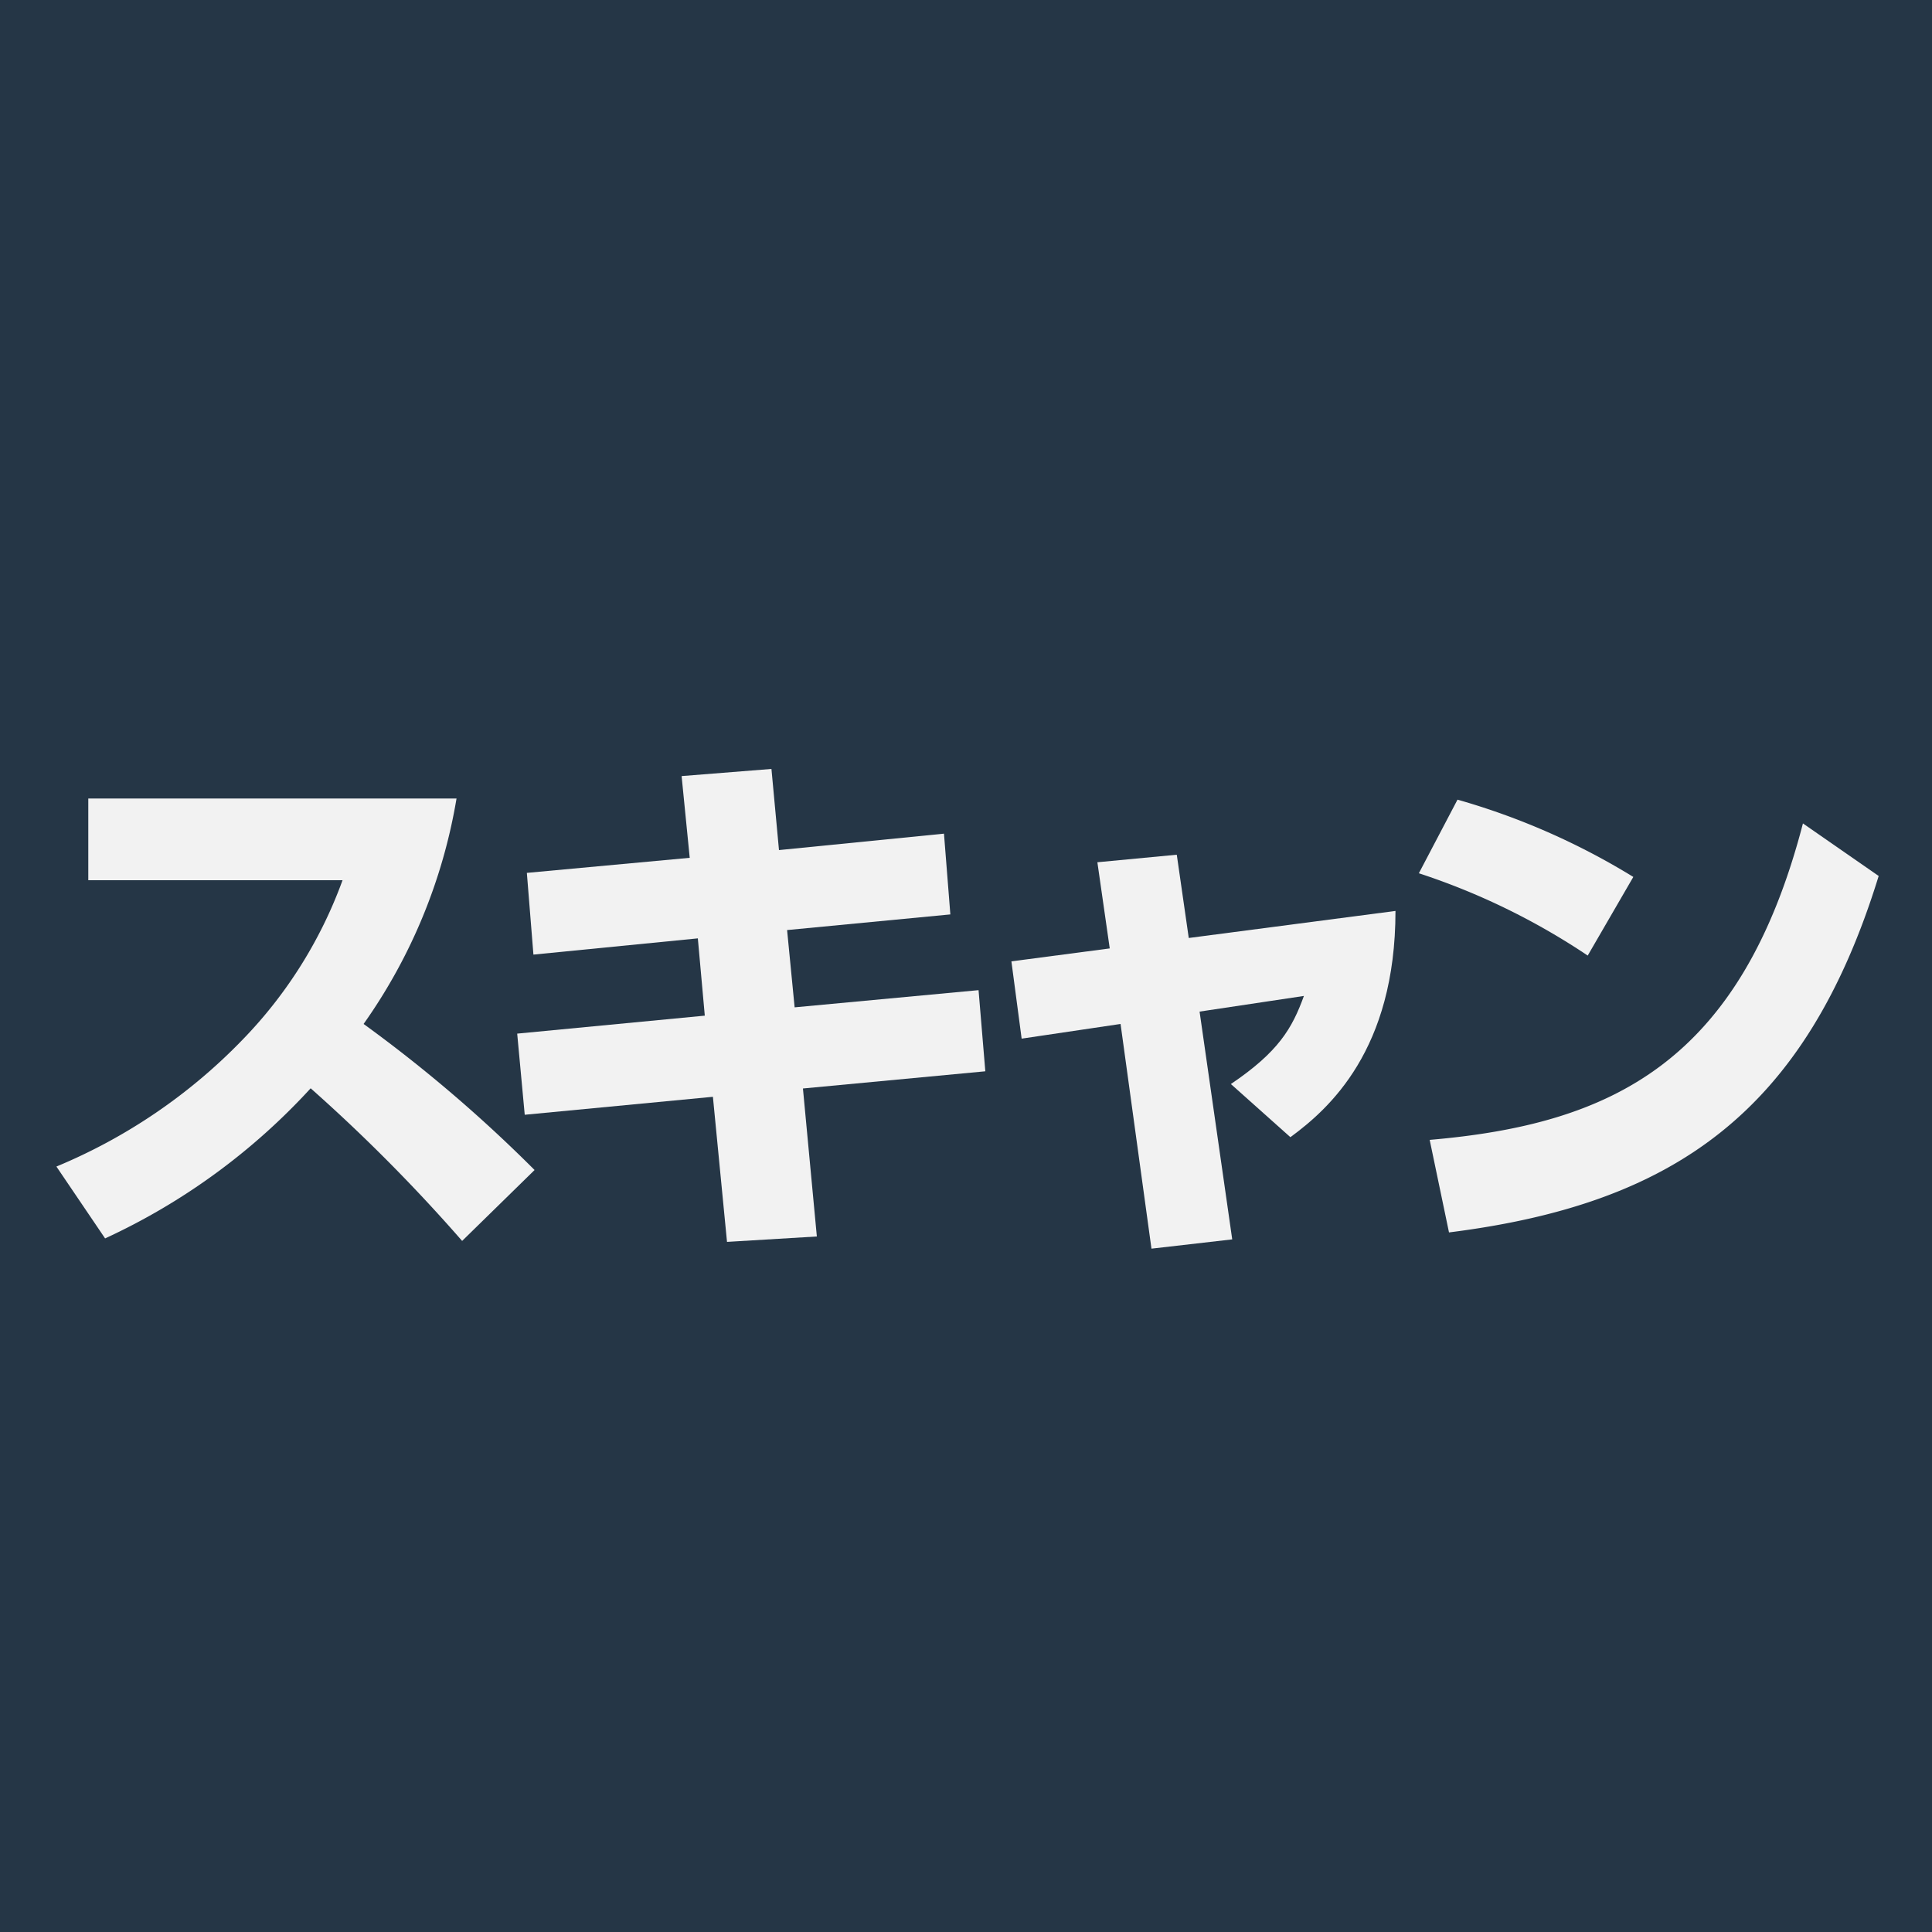
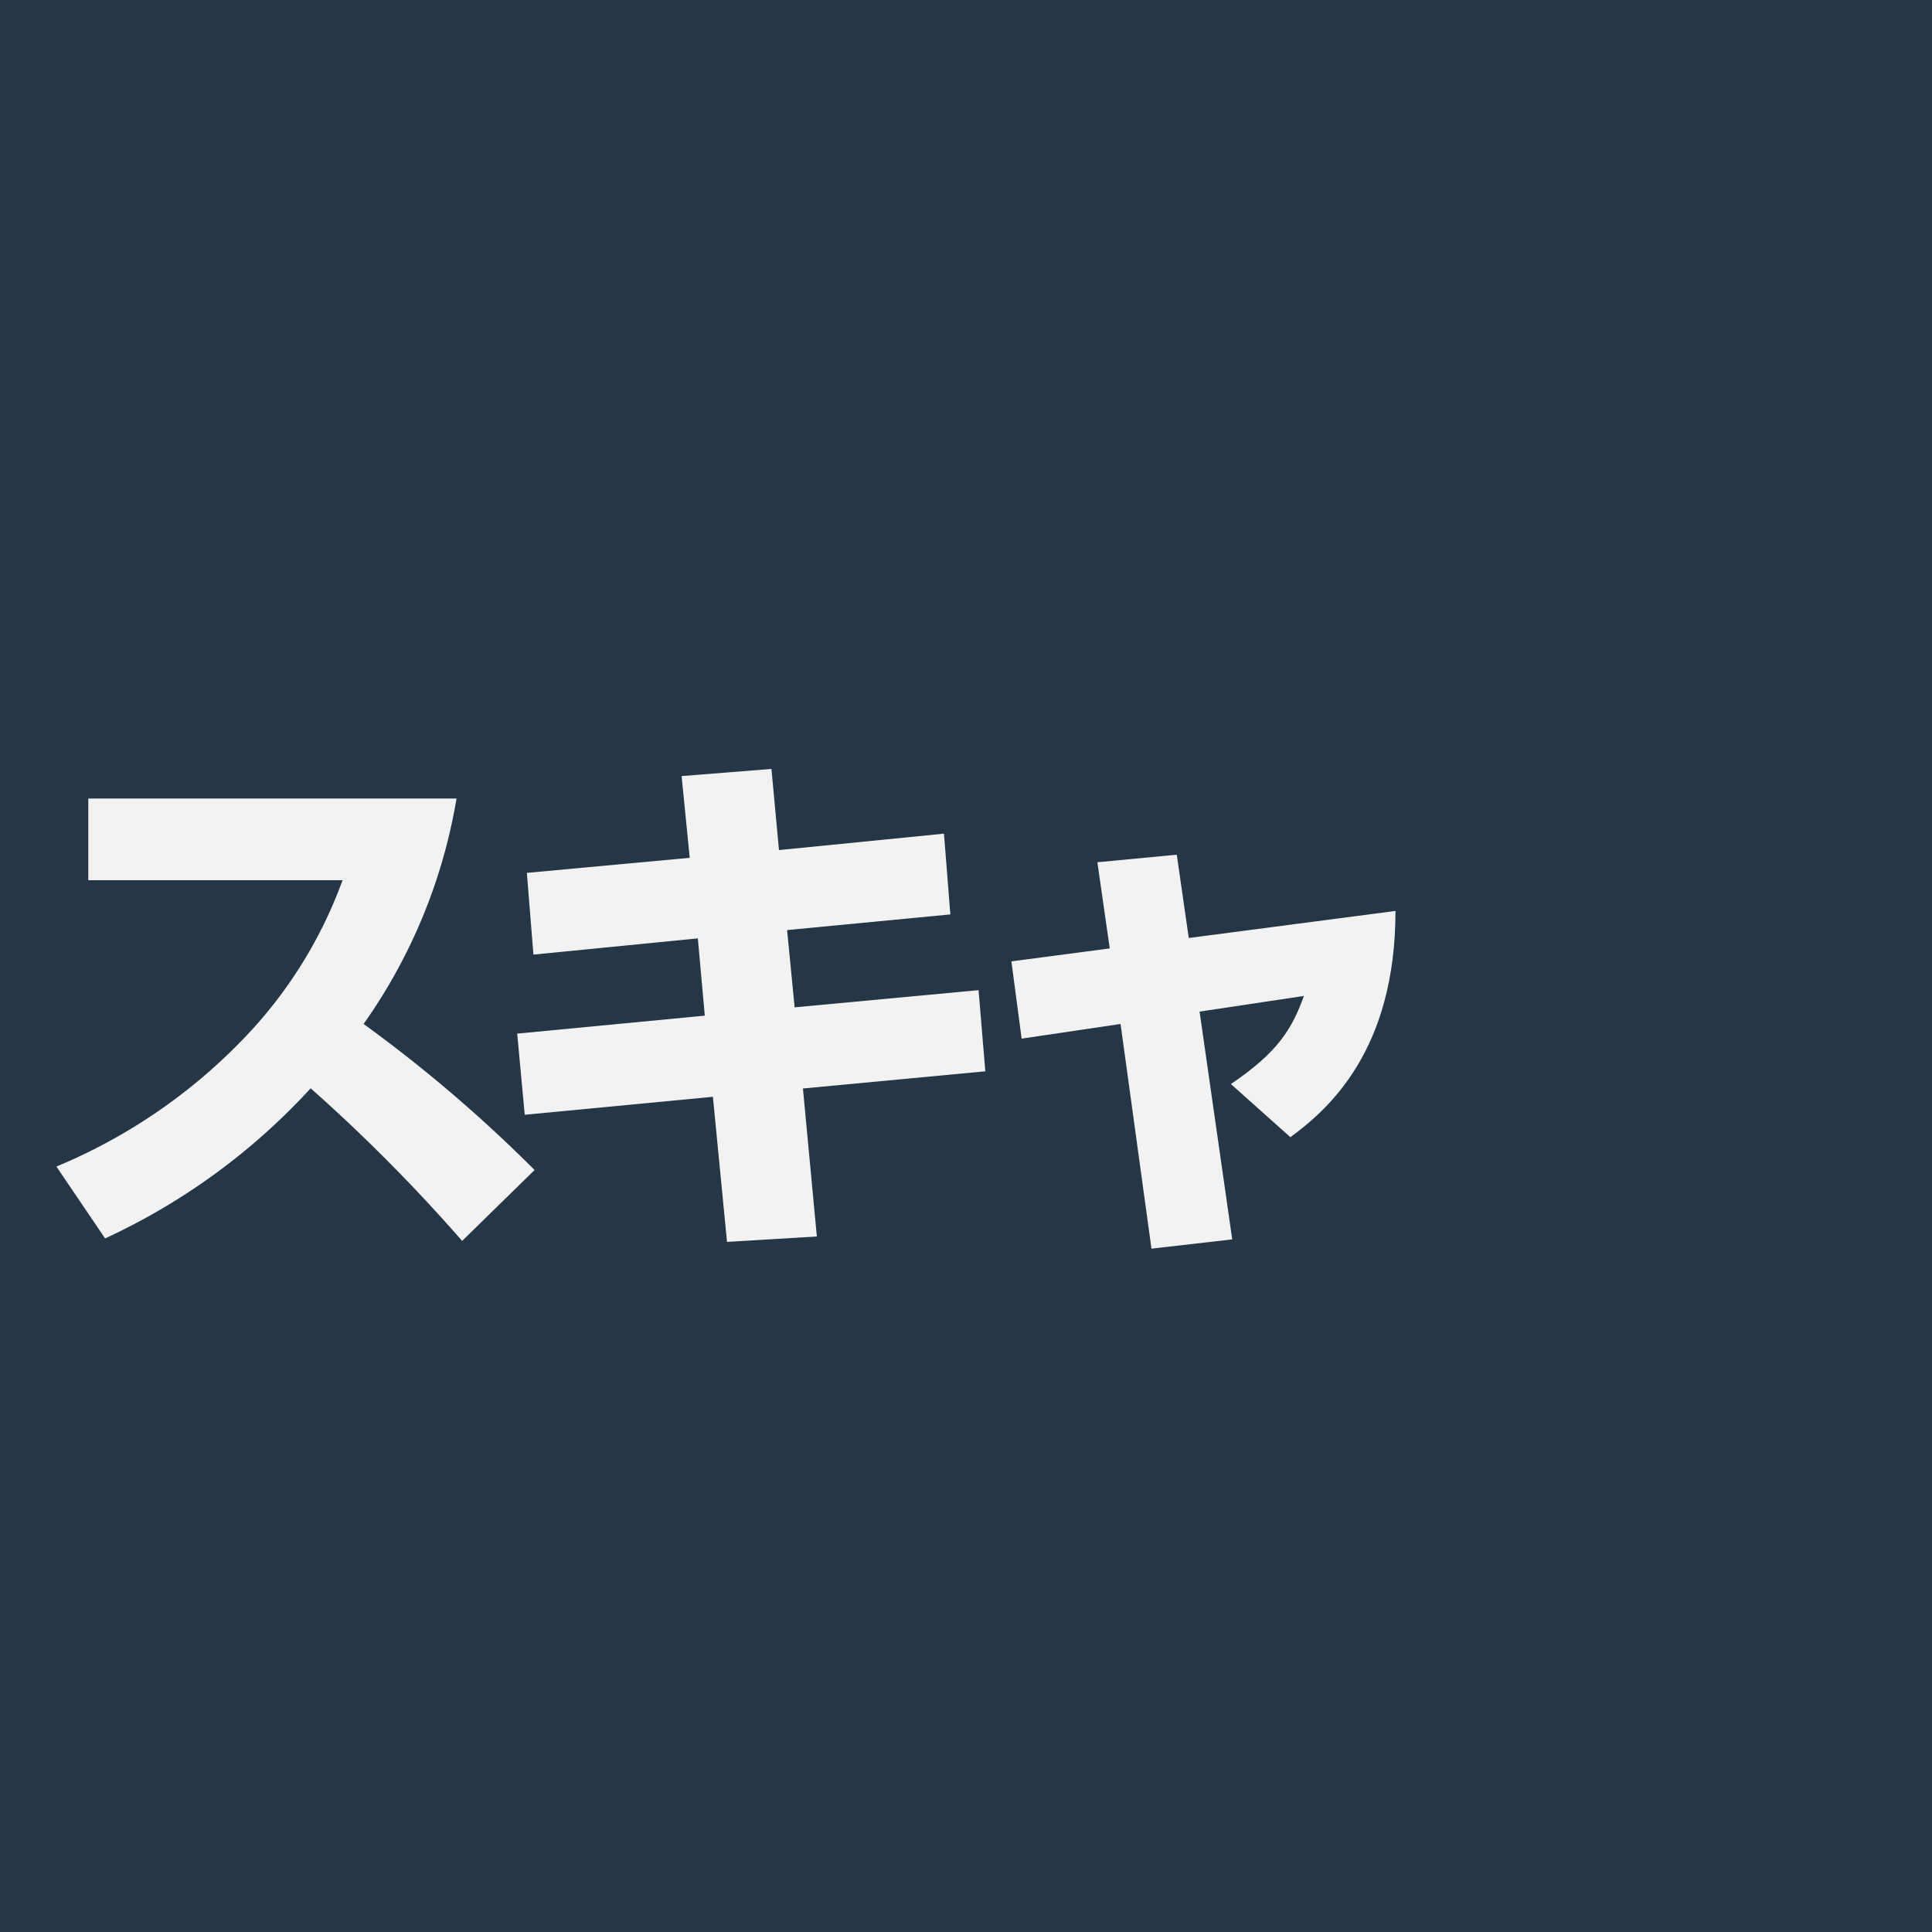
<svg xmlns="http://www.w3.org/2000/svg" id="レイヤー_1" data-name="レイヤー 1" viewBox="0 0 100 100">
  <defs>
    <style>.cls-1{fill:#253646;}.cls-2{fill:#f2f2f2;}</style>
  </defs>
  <title>basic_functions_list_scan</title>
  <rect class="cls-1" width="100" height="100" />
  <path class="cls-2" d="M23.63,41.33A28.25,28.25,0,0,1,18.82,53a73.55,73.55,0,0,1,8.85,7.56l-3.75,3.67a86.91,86.91,0,0,0-7.84-7.9A33.38,33.38,0,0,1,5.44,64.1L2.92,60.38a28.67,28.67,0,0,0,9.63-6.56,23.23,23.23,0,0,0,5.18-8.26H4.57V41.33Z" />
  <path class="cls-2" d="M48.86,43.15l.33,4.18-8.45.81.39,4,9.52-.89L51,55.45l-9.44.89L42.28,64l-4.65.28-.73-7.51-9.74.93-.39-4.2,9.71-.93-.36-4-8.51.84-.34-4.23,8.43-.78-.42-4.23,4.65-.37L40.32,44Z" />
  <path class="cls-2" d="M63.78,64.15l-4.18.48L58,53l-5.12.76-.53-4,5.09-.67-.64-4.46,4.11-.39.62,4.31,10.7-1.4c0,7.2-3.45,10.25-5.44,11.71l-3.08-2.75c2.47-1.67,3.17-2.88,3.78-4.56l-5.4.81Z" />
-   <path class="cls-2" d="M82.18,49.46a35.49,35.49,0,0,0-8.74-4.26l2-3.81a36.31,36.31,0,0,1,9.1,4ZM74,59c9.41-.81,16.1-4,19.32-16.38l3.92,2.72C93.46,57.6,86.6,62.33,75,63.79Z" />
</svg>